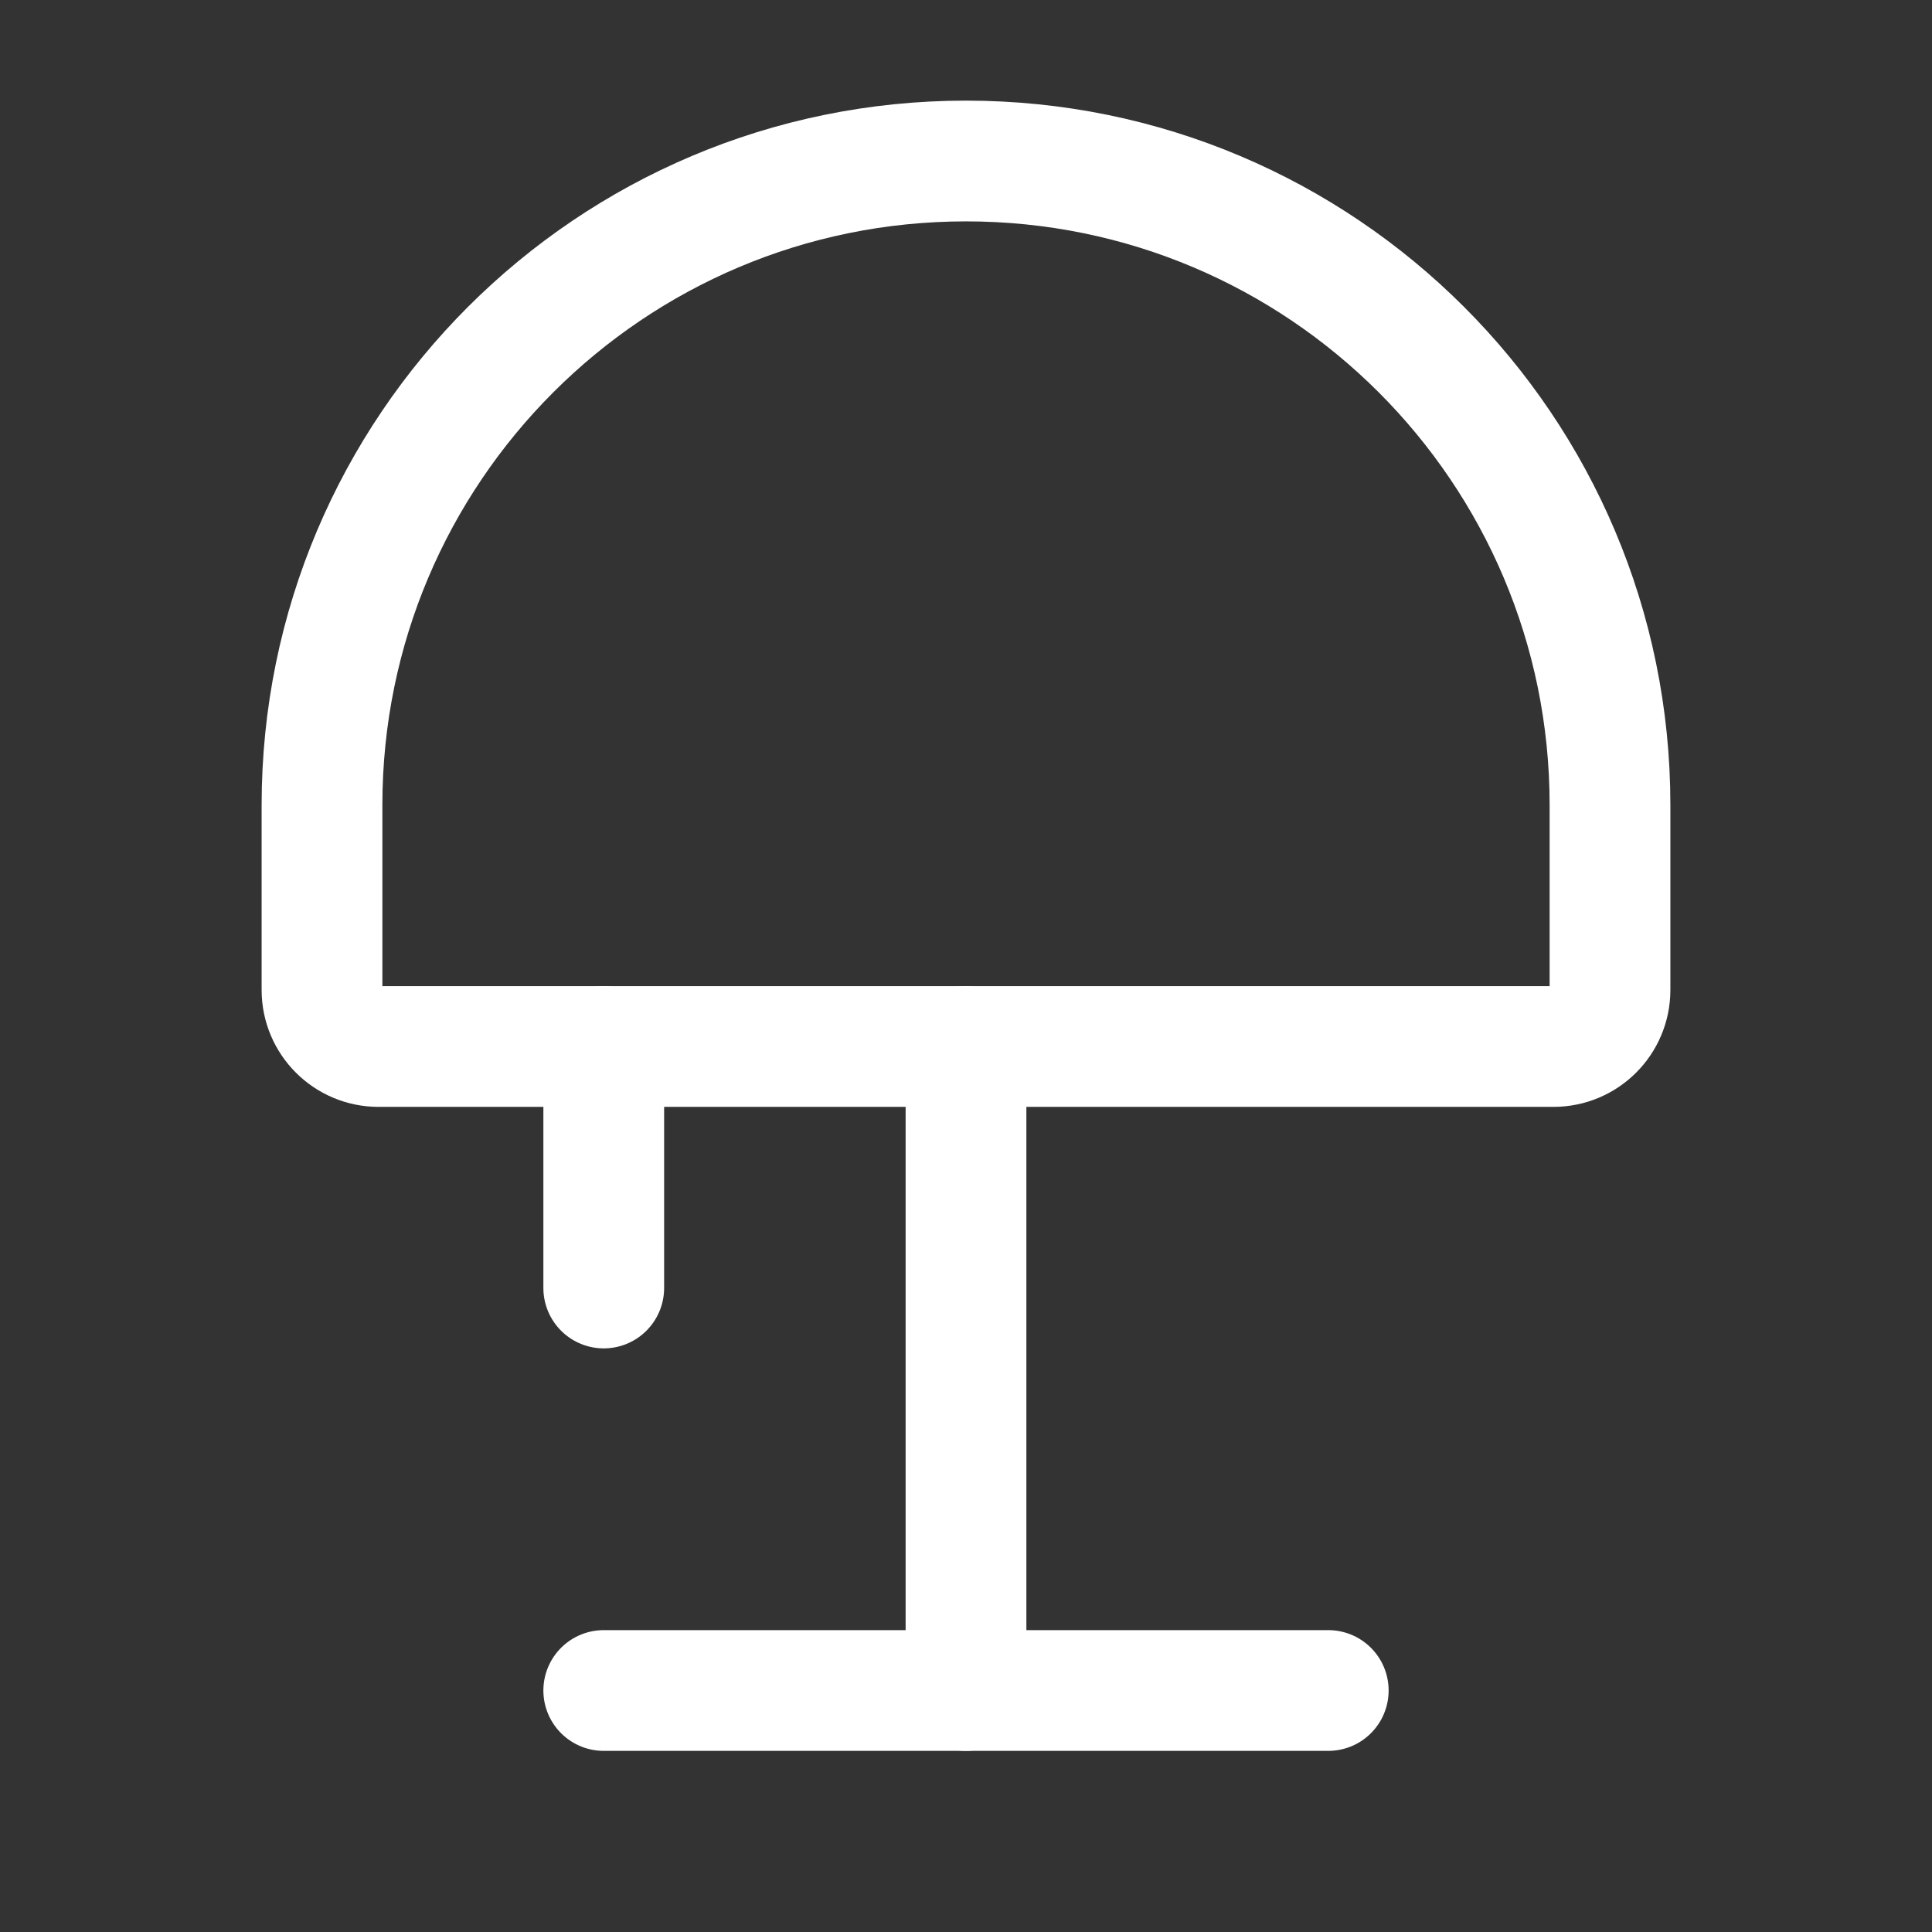
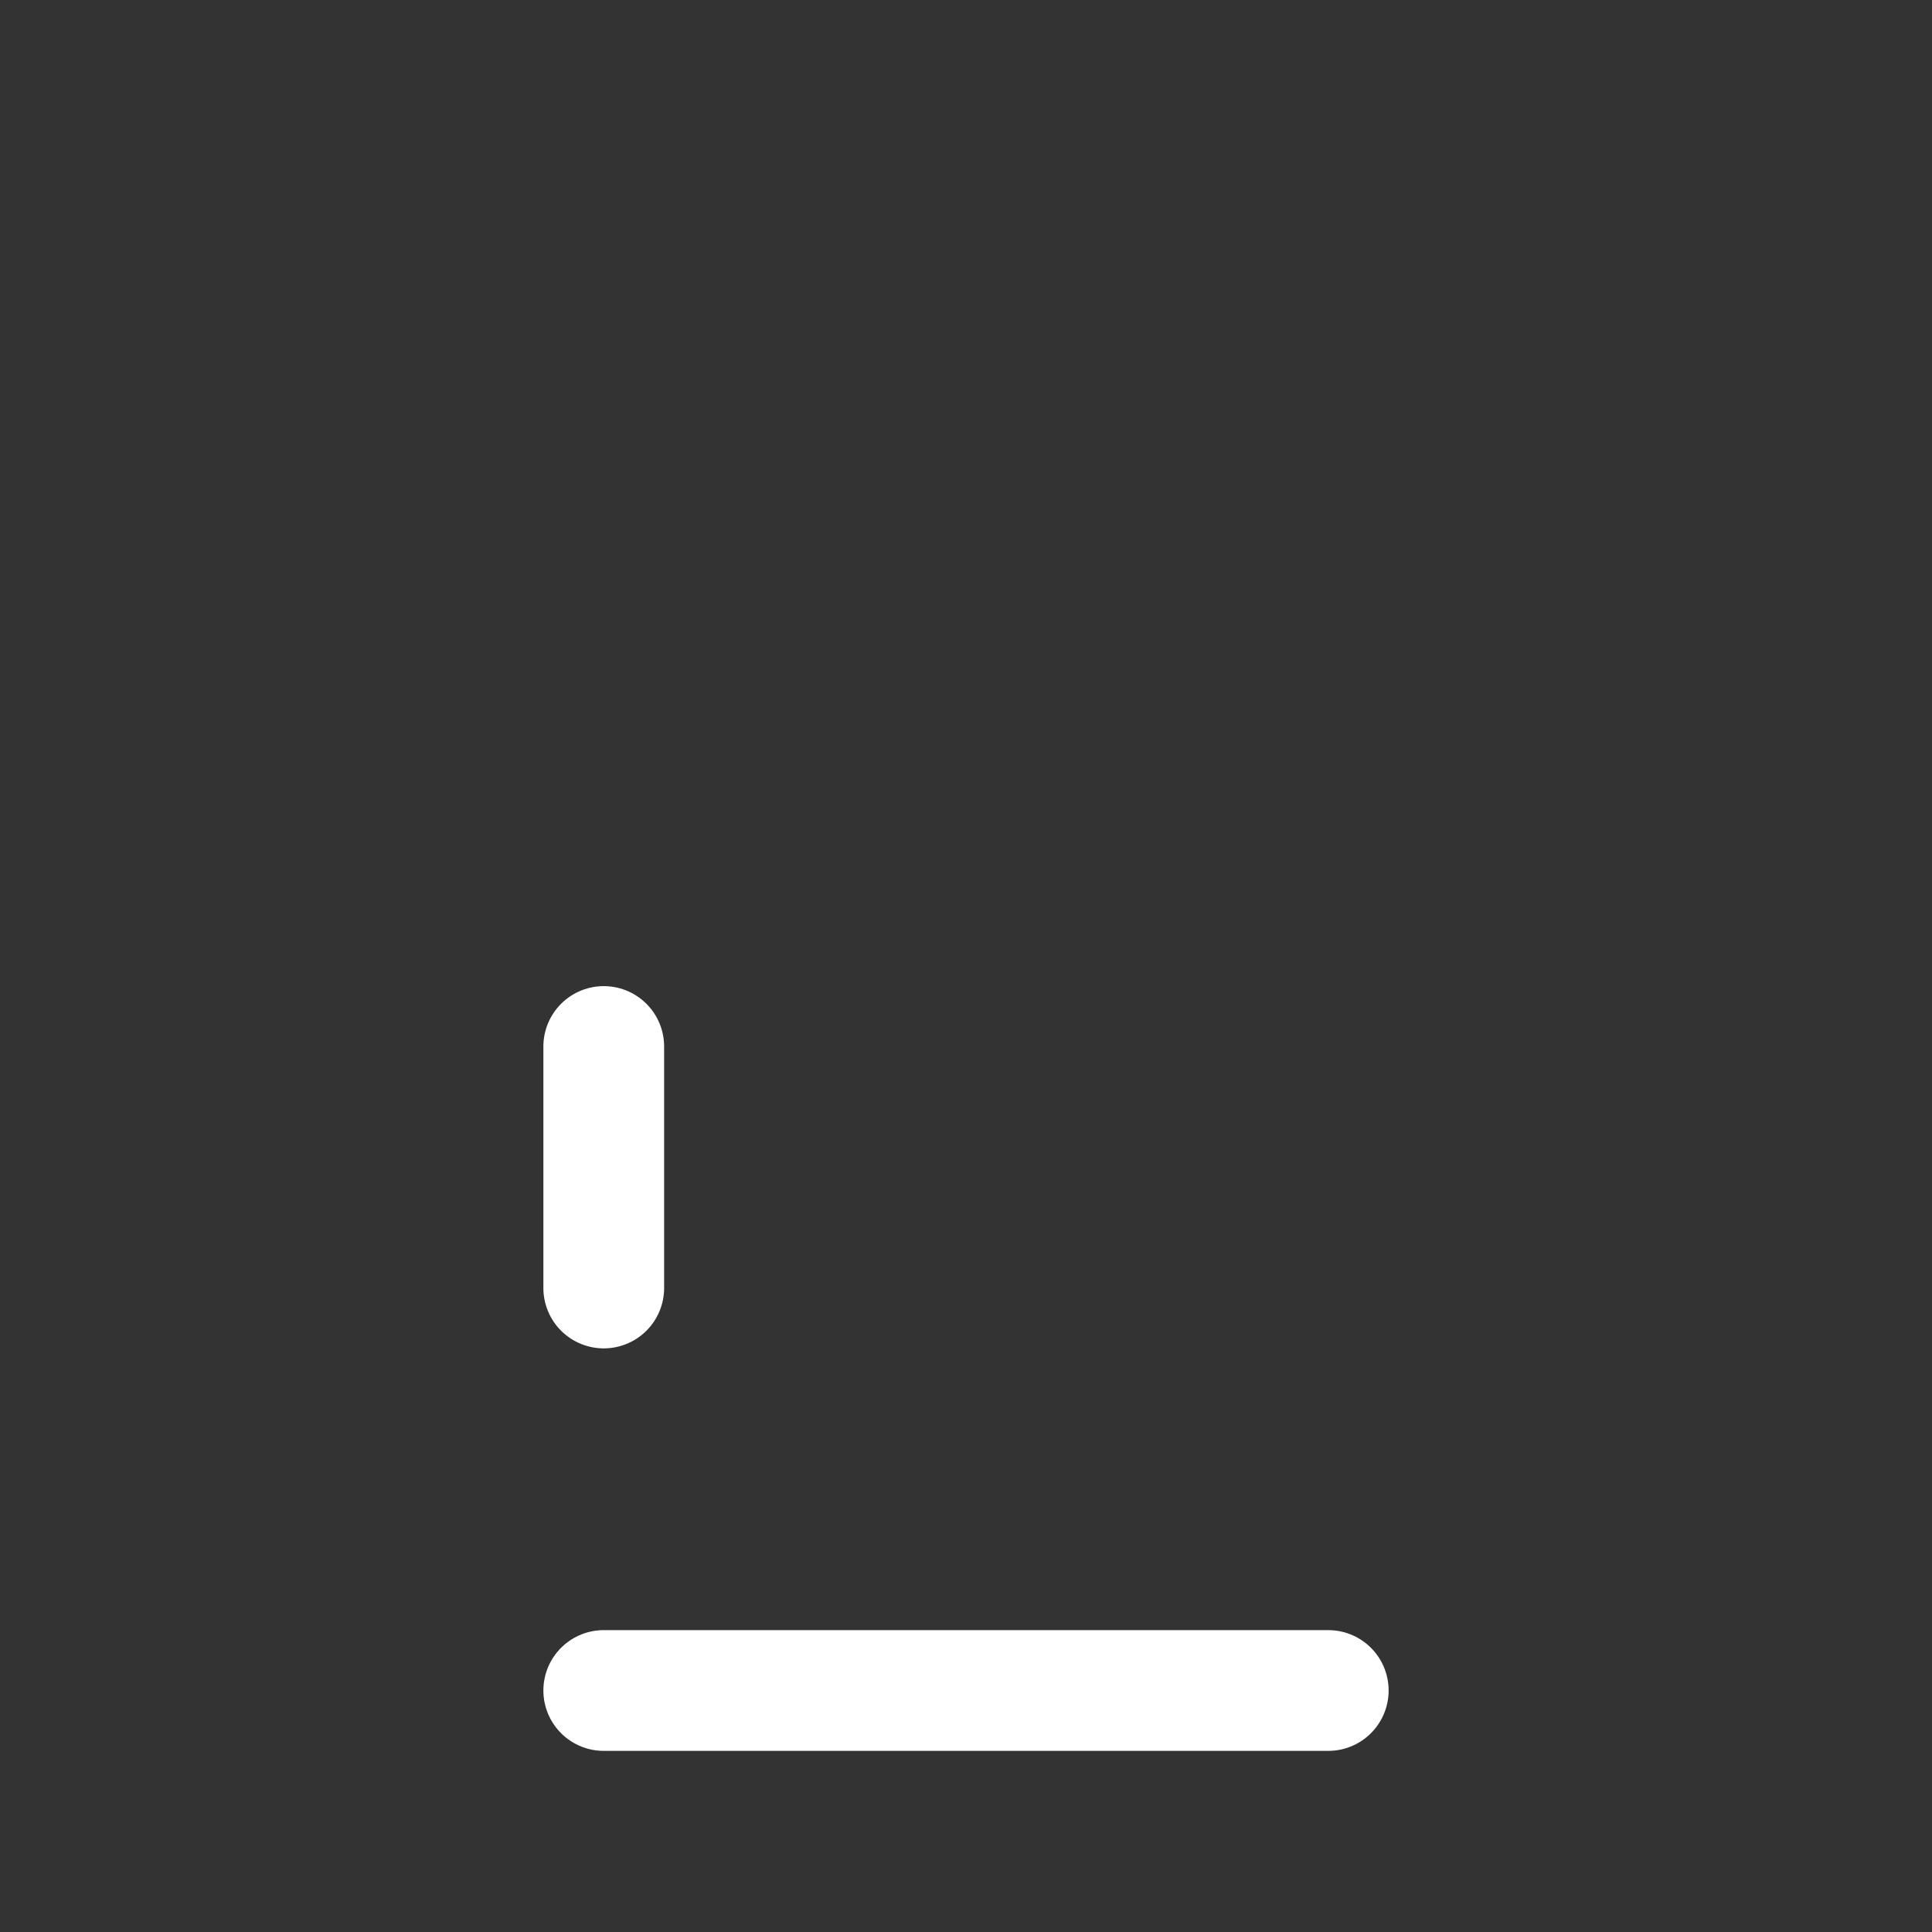
<svg xmlns="http://www.w3.org/2000/svg" width="48" height="48" viewBox="0 0 48 48" fill="none">
  <rect x="0" y="0" width="48" height="48" fill="#333333" stroke="none" />
-   <path d="M8 24.596C8 25.371 8.629 26 9.404 26H38.596C39.371 26 40 25.371 40 24.596V20C40 11.163 32.837 4 24 4V4C15.163 4 8 11.163 8 20V24.596Z" stroke="white" stroke-width="3" />
-   <path d="M24 42L24 26" stroke="white" stroke-width="3" stroke-linecap="round" stroke-linejoin="round" />
  <path d="M15 32L15 26" stroke="white" stroke-width="3" stroke-linecap="round" stroke-linejoin="round" />
  <path d="M33 42H15" stroke="white" stroke-width="3" stroke-linecap="round" stroke-linejoin="round" />
</svg>